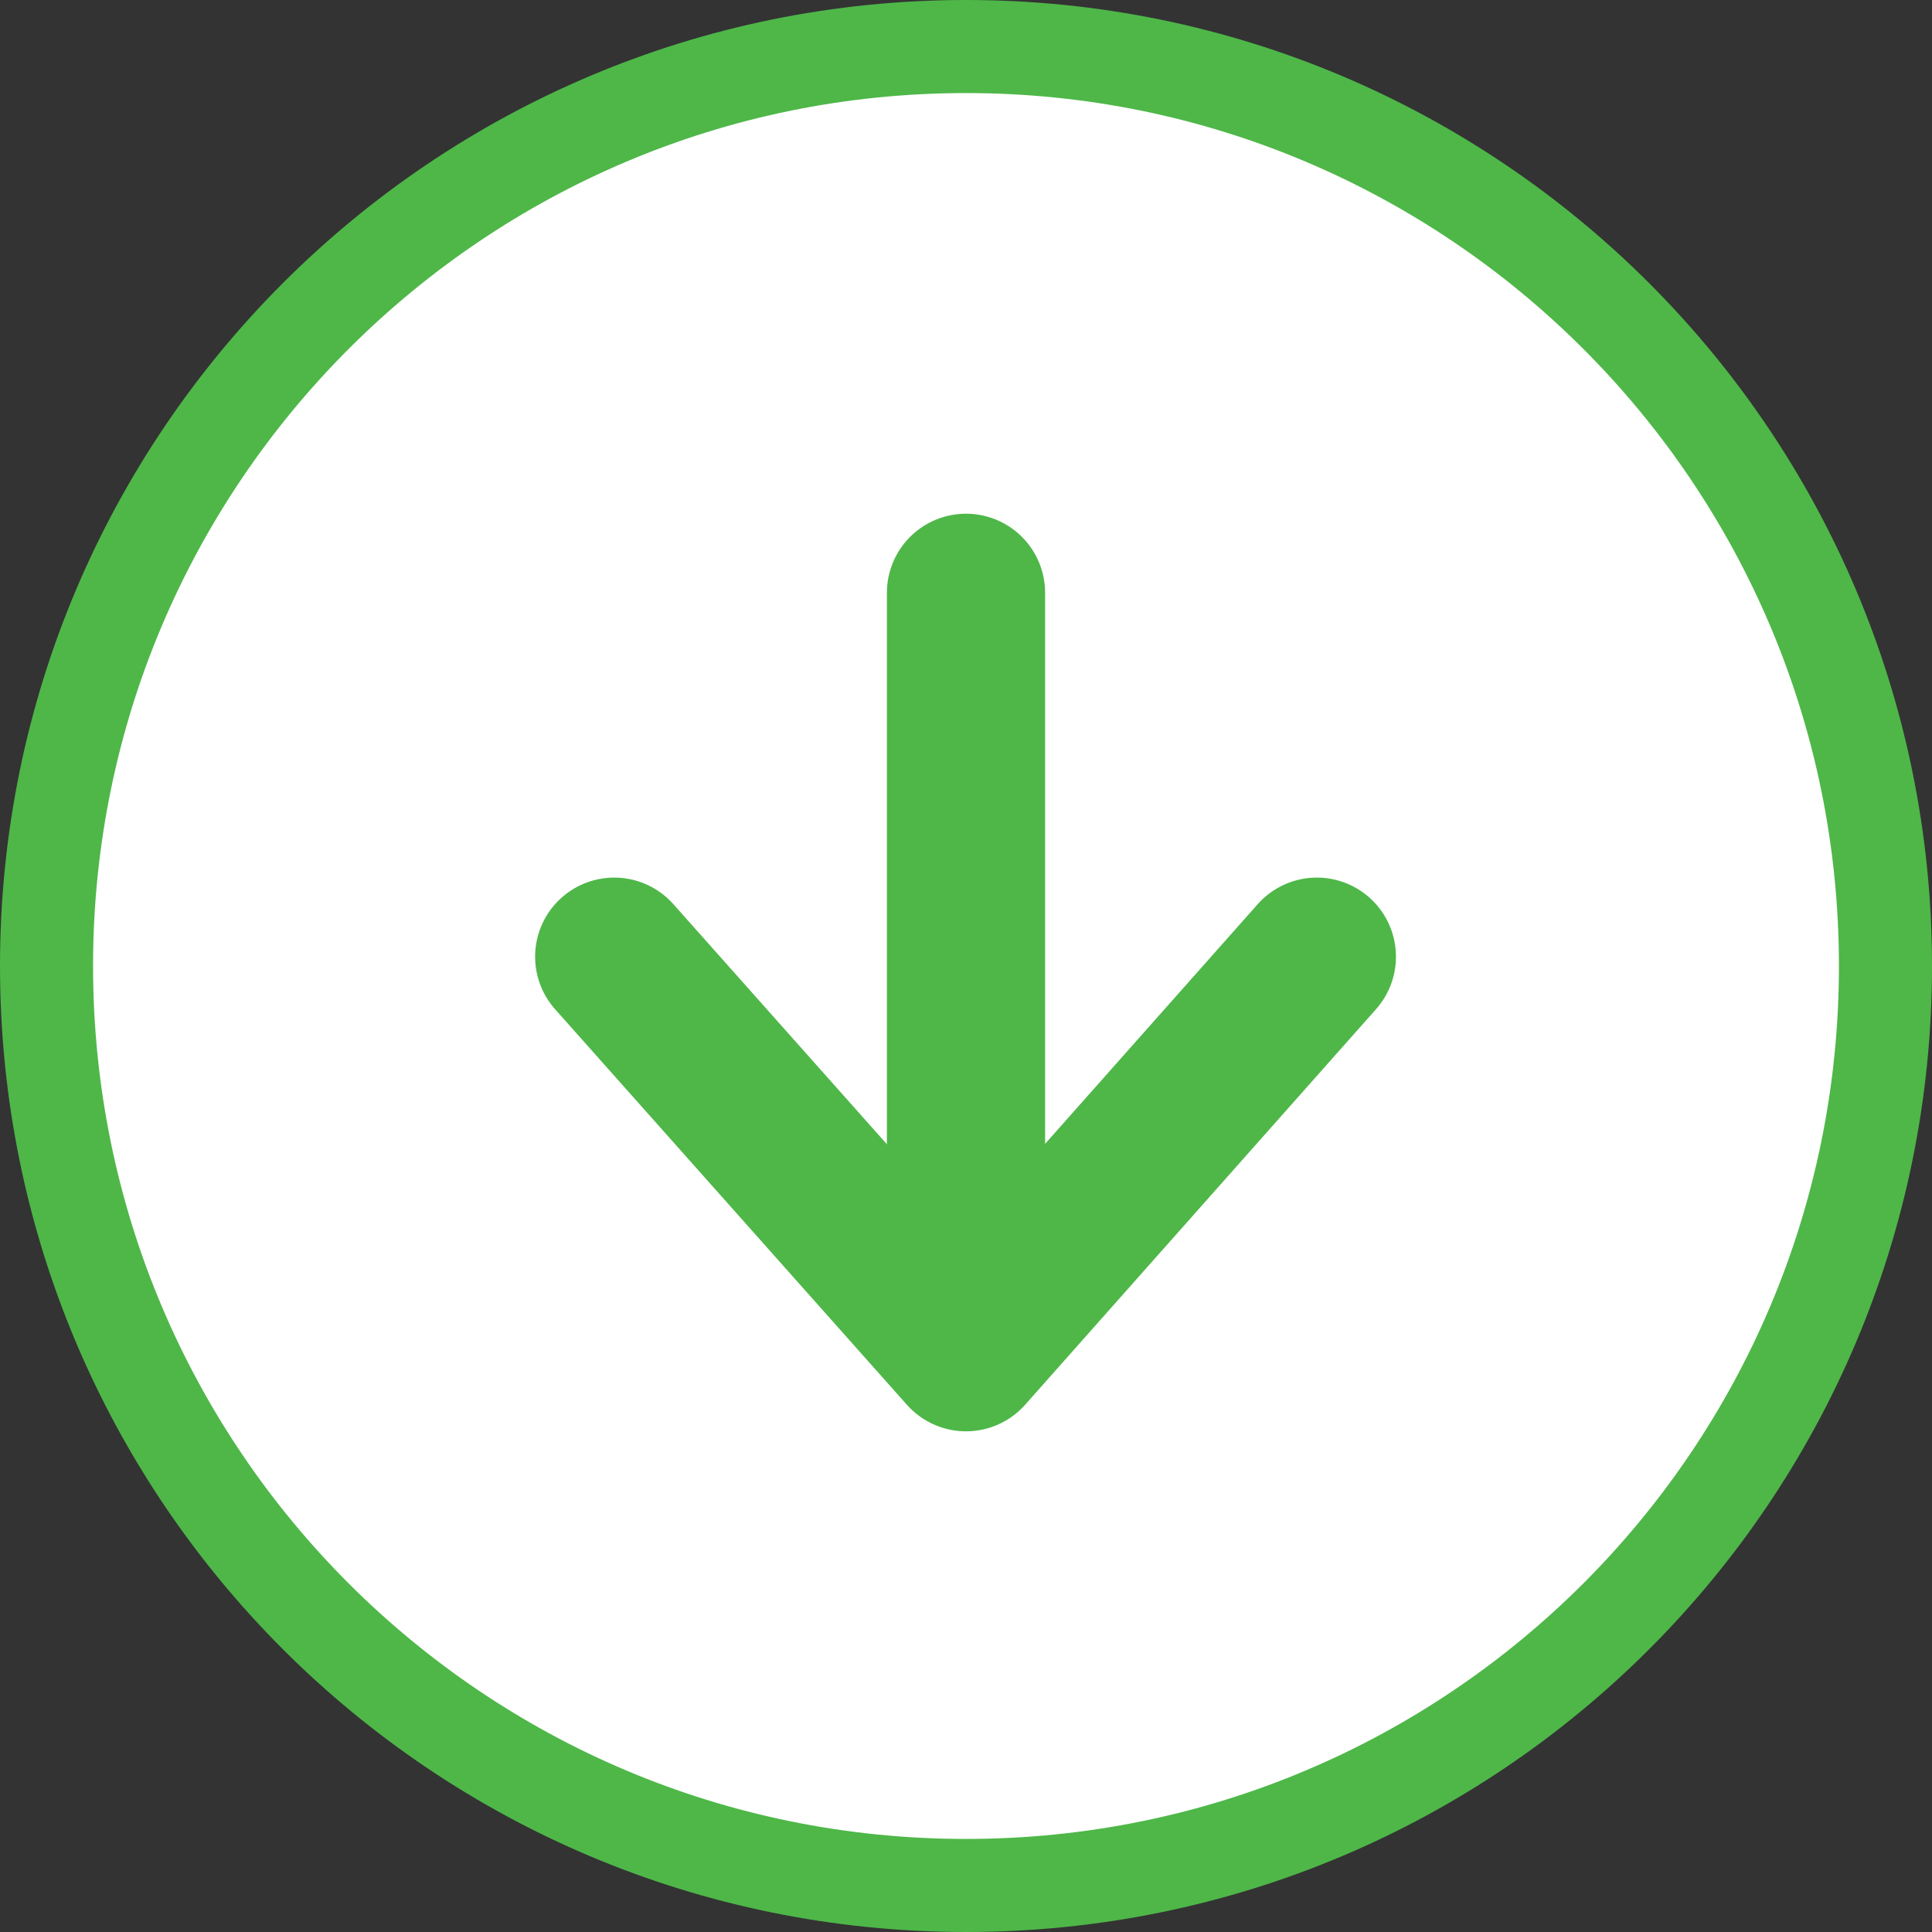
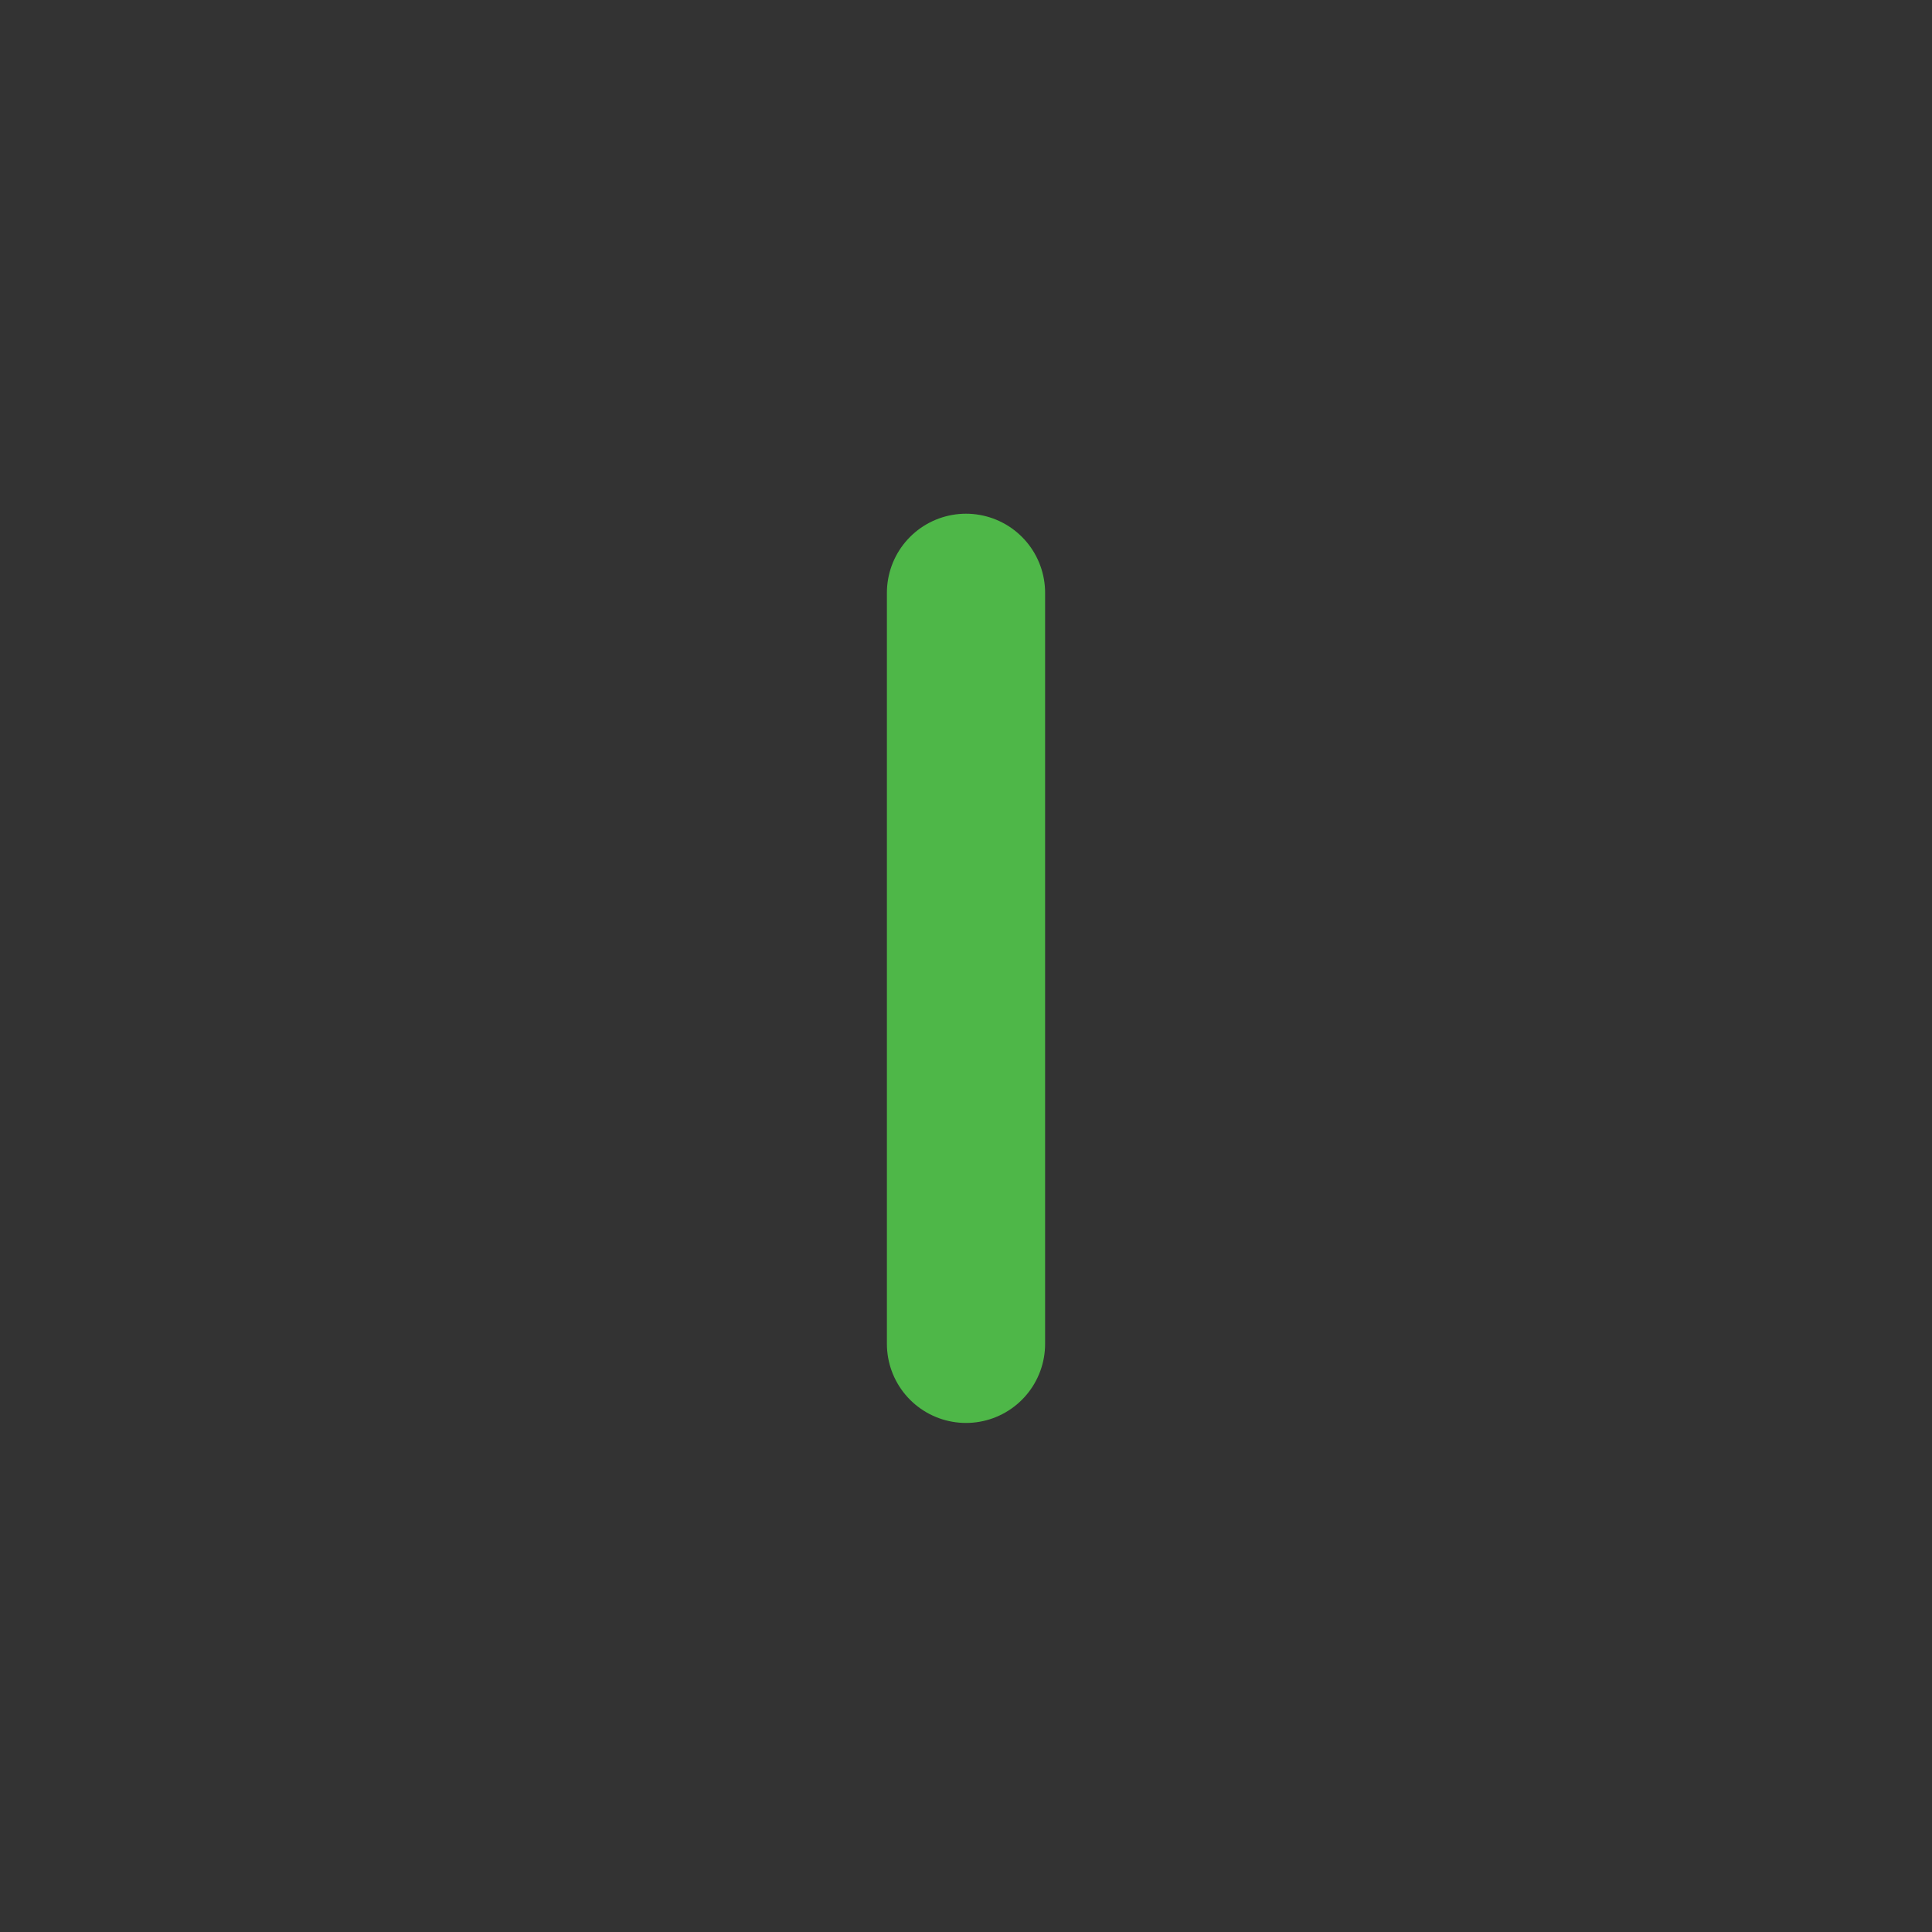
<svg xmlns="http://www.w3.org/2000/svg" id="Layer_1" data-name="Layer 1" viewBox="0 0 20.76 20.76">
  <rect x="0" y="0" width="20.76" height="20.76" fill="#333333" stroke="none" />
  <defs>
    <style>
      .cls-1 {
        fill: #fff;
      }

      .cls-2, .cls-3 {
        fill: none;
        stroke: #4eb748;
        stroke-linecap: round;
      }

      .cls-3 {
        stroke-linejoin: round;
        stroke-width: 1.7px;
      }
    </style>
  </defs>
-   <path class="cls-1" d="m.5,10.38c0,5.46,4.42,9.88,9.88,9.88s9.88-4.42,9.88-9.88S15.83.5,10.38.5.5,4.92.5,10.38" />
-   <path class="cls-2" d="m.5,10.38c0,5.46,4.42,9.88,9.88,9.88s9.88-4.42,9.88-9.88S15.83.5,10.38.5.5,4.92.5,10.38Z" />
  <line class="cls-3" x1="10.38" y1="6.37" x2="10.38" y2="14.44" />
-   <polyline class="cls-3" points="14.15 10.28 10.38 14.53 6.6 10.28" />
</svg>